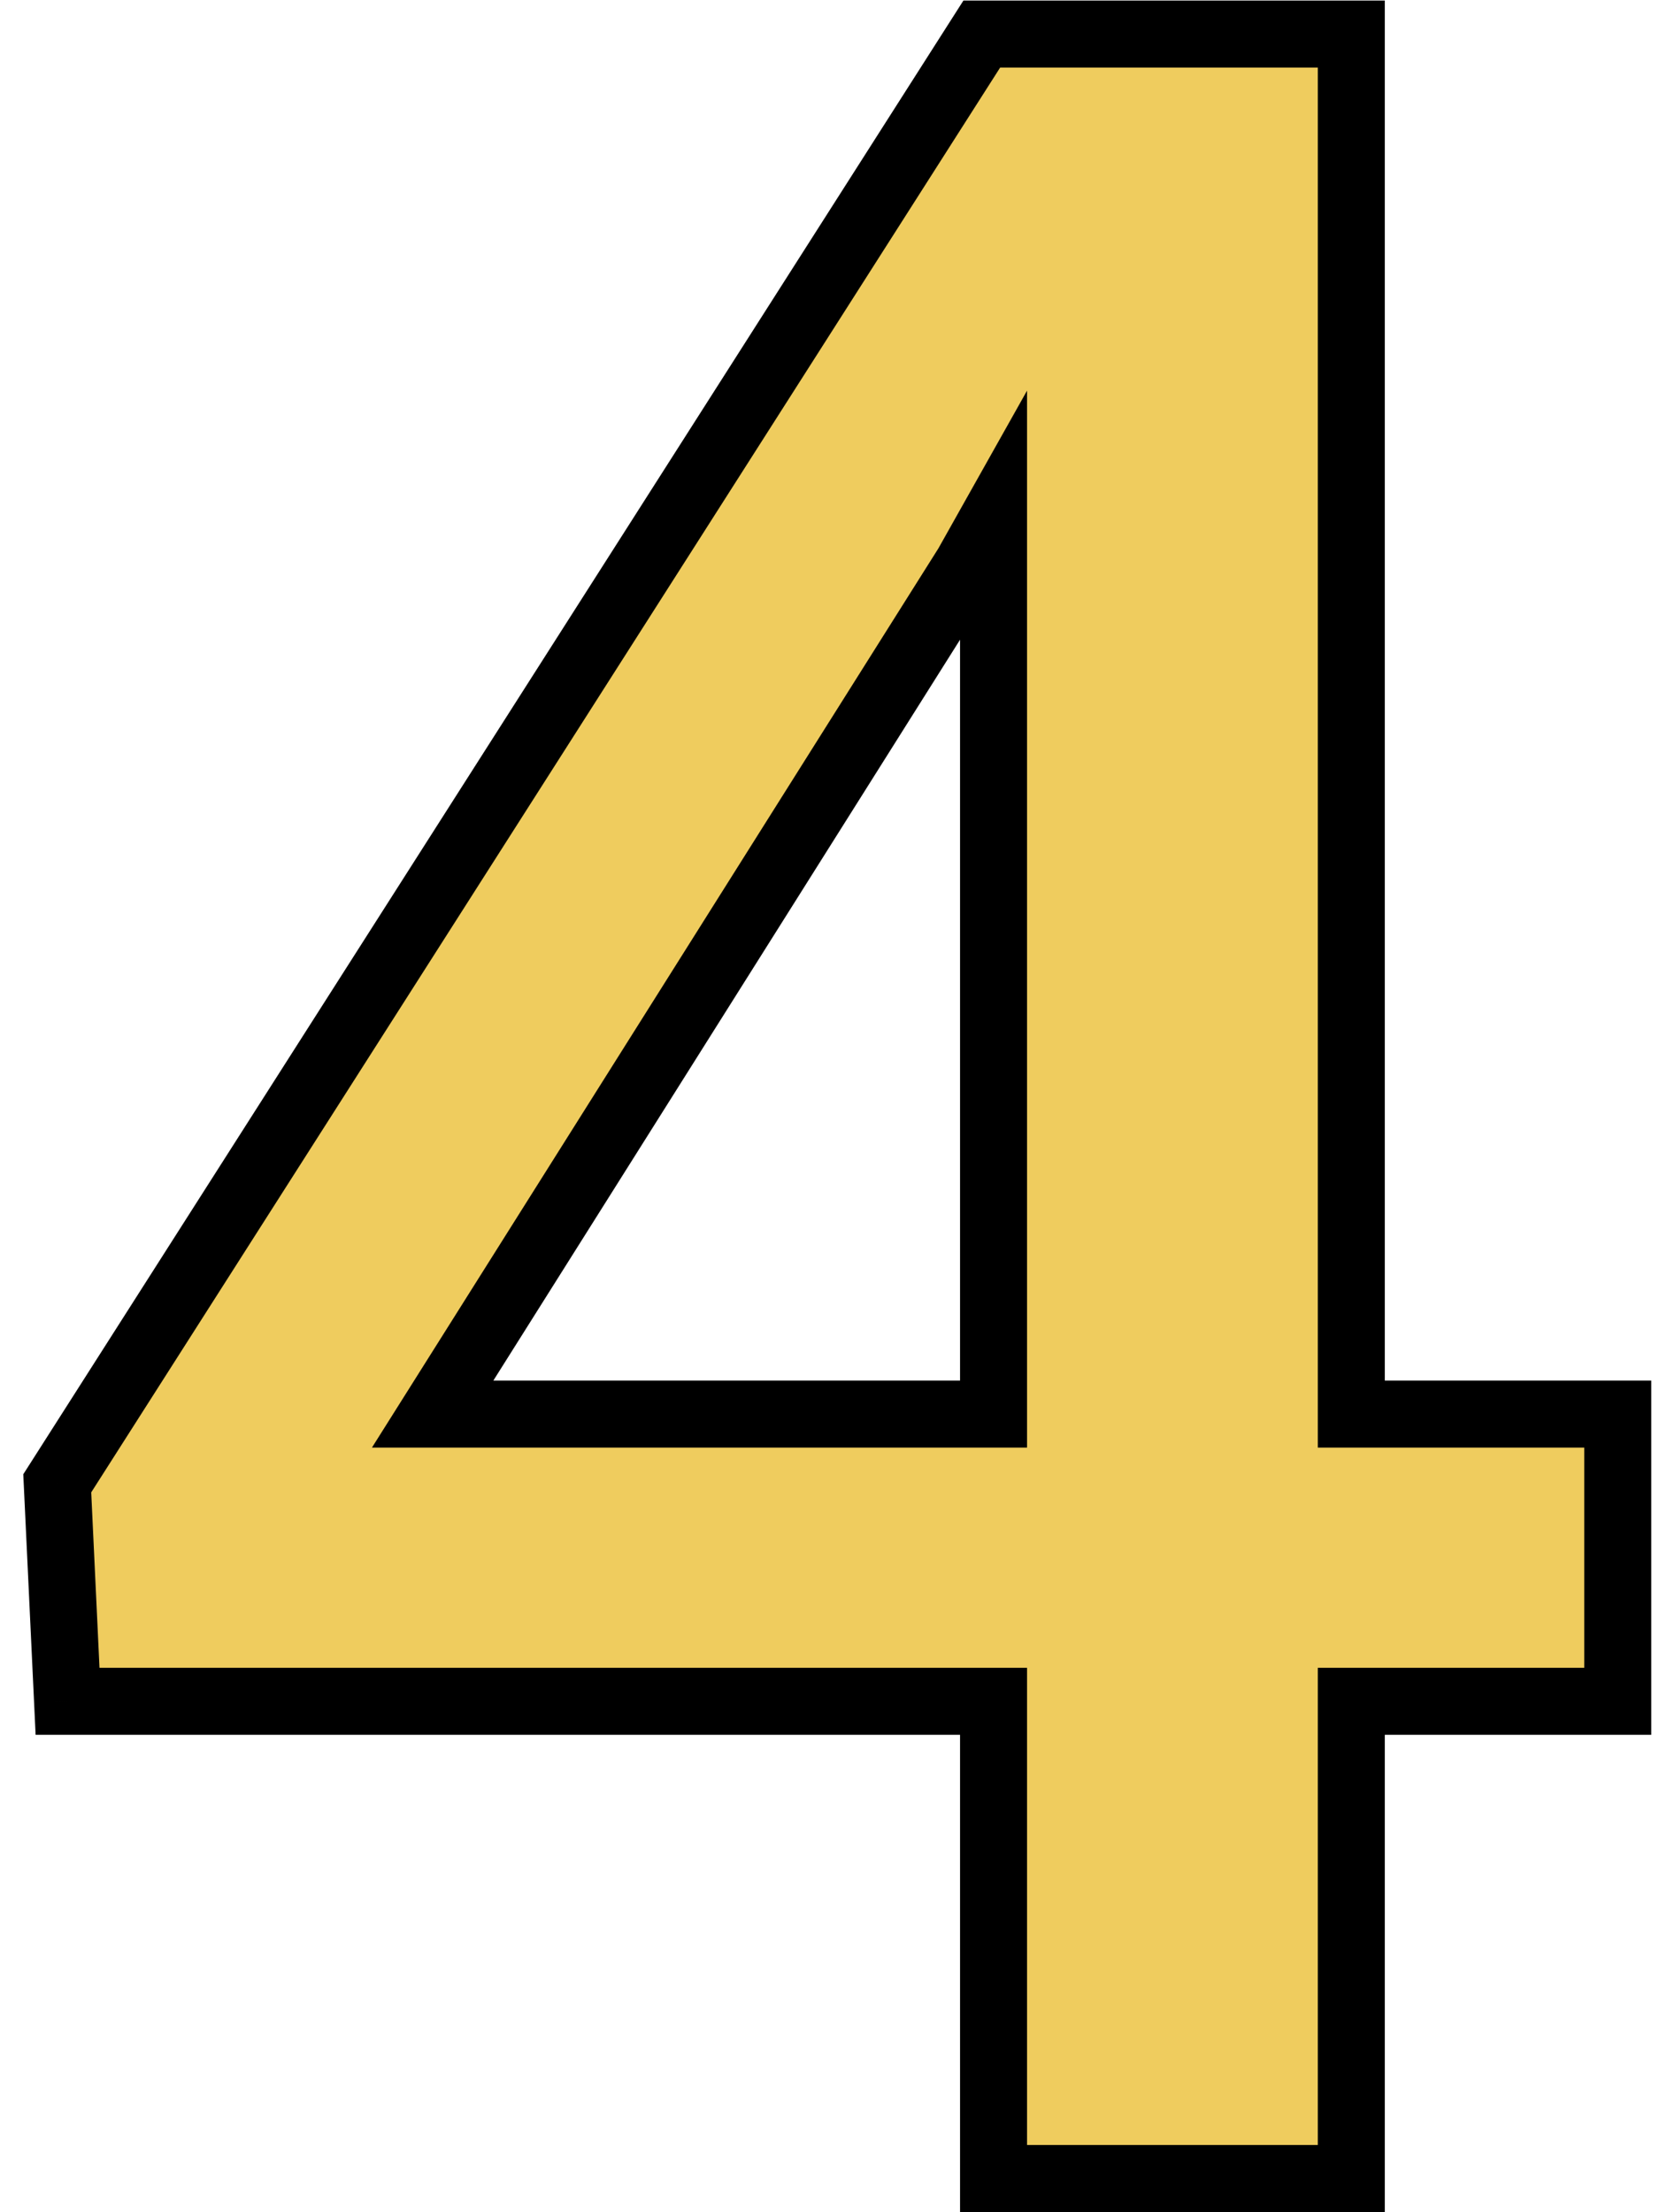
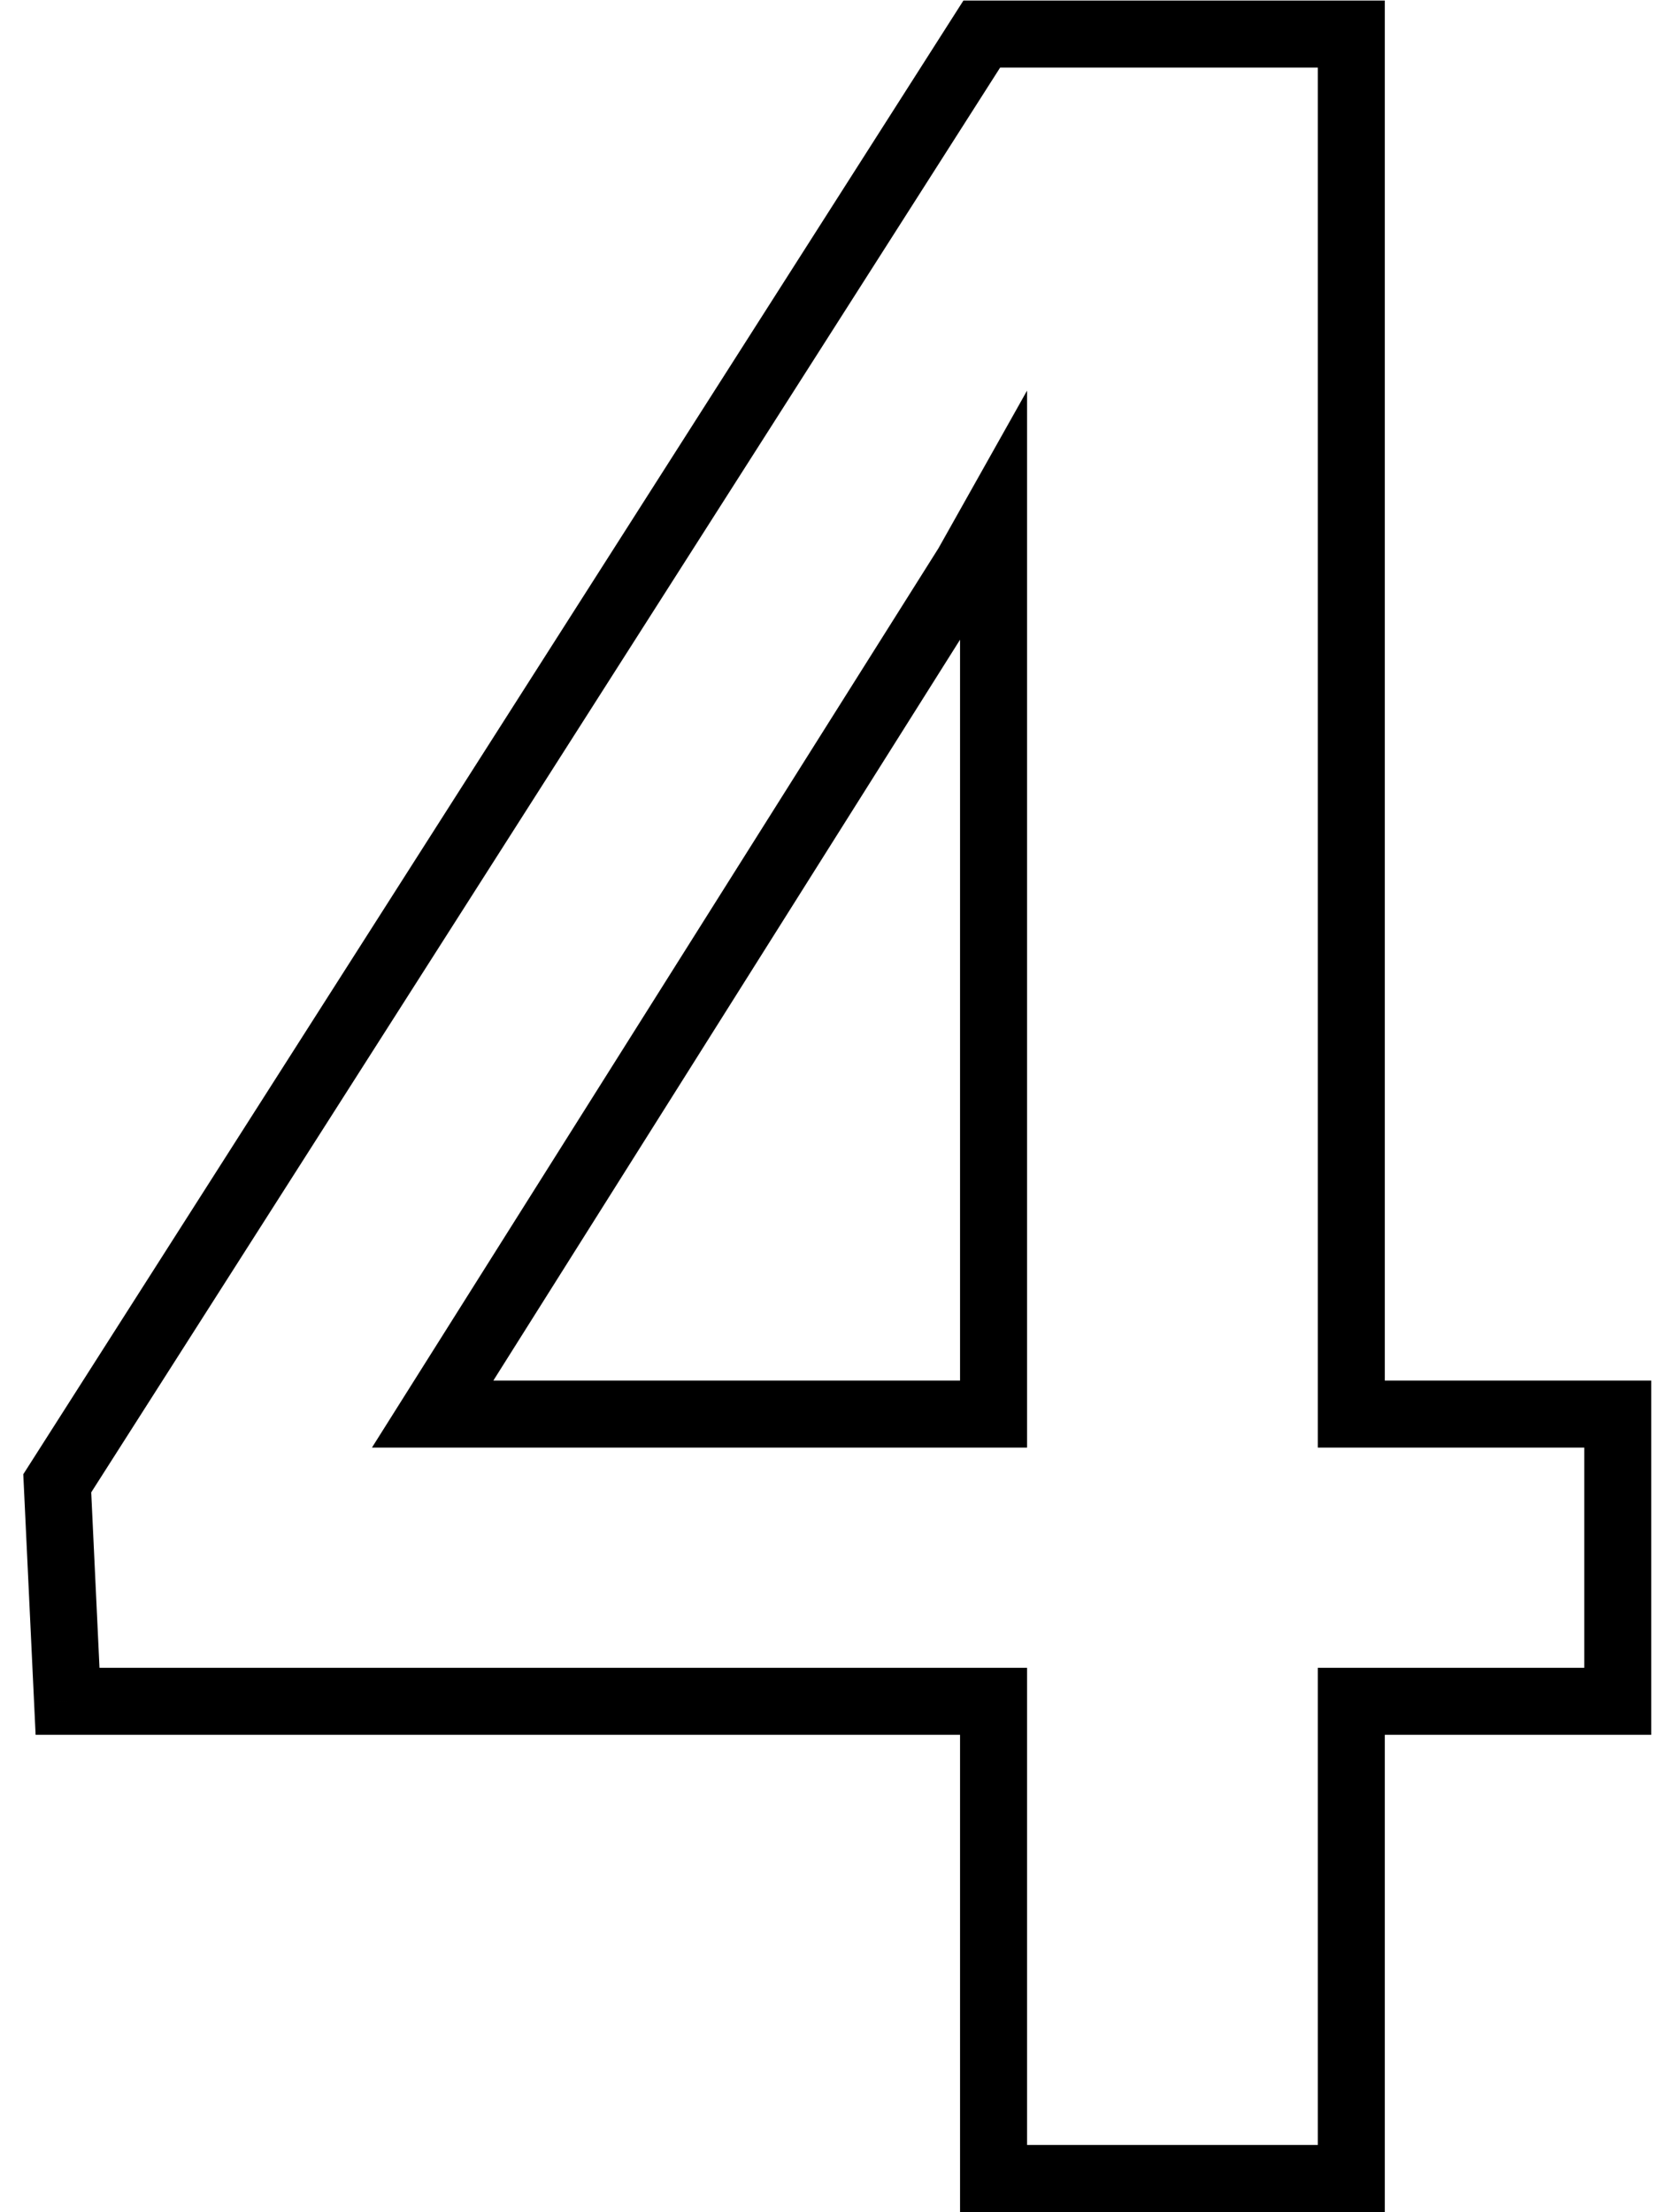
<svg xmlns="http://www.w3.org/2000/svg" width="50" height="66" viewBox="0 0 50 66" fill="none">
-   <path d="M40.337 42.192H48.291V50.762H40.337V65H29.658V50.762H2.017L1.709 44.258L29.307 1.016H40.337V42.192ZM12.915 42.192H29.658V15.474L28.867 16.88L12.915 42.192Z" fill="#EFCC5E" />
  <path d="M40.337 42.192H39.337V43.192H40.337V42.192ZM48.291 42.192H49.291V41.192H48.291V42.192ZM48.291 50.762V51.762H49.291V50.762H48.291ZM40.337 50.762V49.762H39.337V50.762H40.337ZM40.337 65V66H41.337V65H40.337ZM29.658 65H28.658V66H29.658V65ZM29.658 50.762H30.658V49.762H29.658V50.762ZM2.017 50.762L1.018 50.809L1.063 51.762H2.017V50.762ZM1.709 44.258L0.866 43.72L0.695 43.988L0.71 44.305L1.709 44.258ZM29.307 1.016V0.016H28.759L28.464 0.478L29.307 1.016ZM40.337 1.016H41.337V0.016H40.337V1.016ZM12.915 42.192L12.069 41.659L11.103 43.192H12.915V42.192ZM29.658 42.192V43.192H30.658V42.192H29.658ZM29.658 15.474H30.658V11.656L28.787 14.983L29.658 15.474ZM28.867 16.88L29.713 17.413L29.727 17.392L29.739 17.37L28.867 16.88ZM40.337 43.192H48.291V41.192H40.337V43.192ZM47.291 42.192V50.762H49.291V42.192H47.291ZM48.291 49.762H40.337V51.762H48.291V49.762ZM39.337 50.762V65H41.337V50.762H39.337ZM40.337 64H29.658V66H40.337V64ZM30.658 65V50.762H28.658V65H30.658ZM29.658 49.762H2.017V51.762H29.658V49.762ZM3.015 50.715L2.708 44.211L0.71 44.305L1.018 50.809L3.015 50.715ZM2.552 44.796L30.15 1.554L28.464 0.478L0.866 43.72L2.552 44.796ZM29.307 2.016H40.337V0.016H29.307V2.016ZM39.337 1.016V42.192H41.337V1.016H39.337ZM12.915 43.192H29.658V41.192H12.915V43.192ZM30.658 42.192V15.474H28.658V42.192H30.658ZM28.787 14.983L27.996 16.39L29.739 17.37L30.53 15.964L28.787 14.983ZM28.021 16.347L12.069 41.659L13.761 42.725L29.713 17.413L28.021 16.347Z" fill="black" />
</svg>